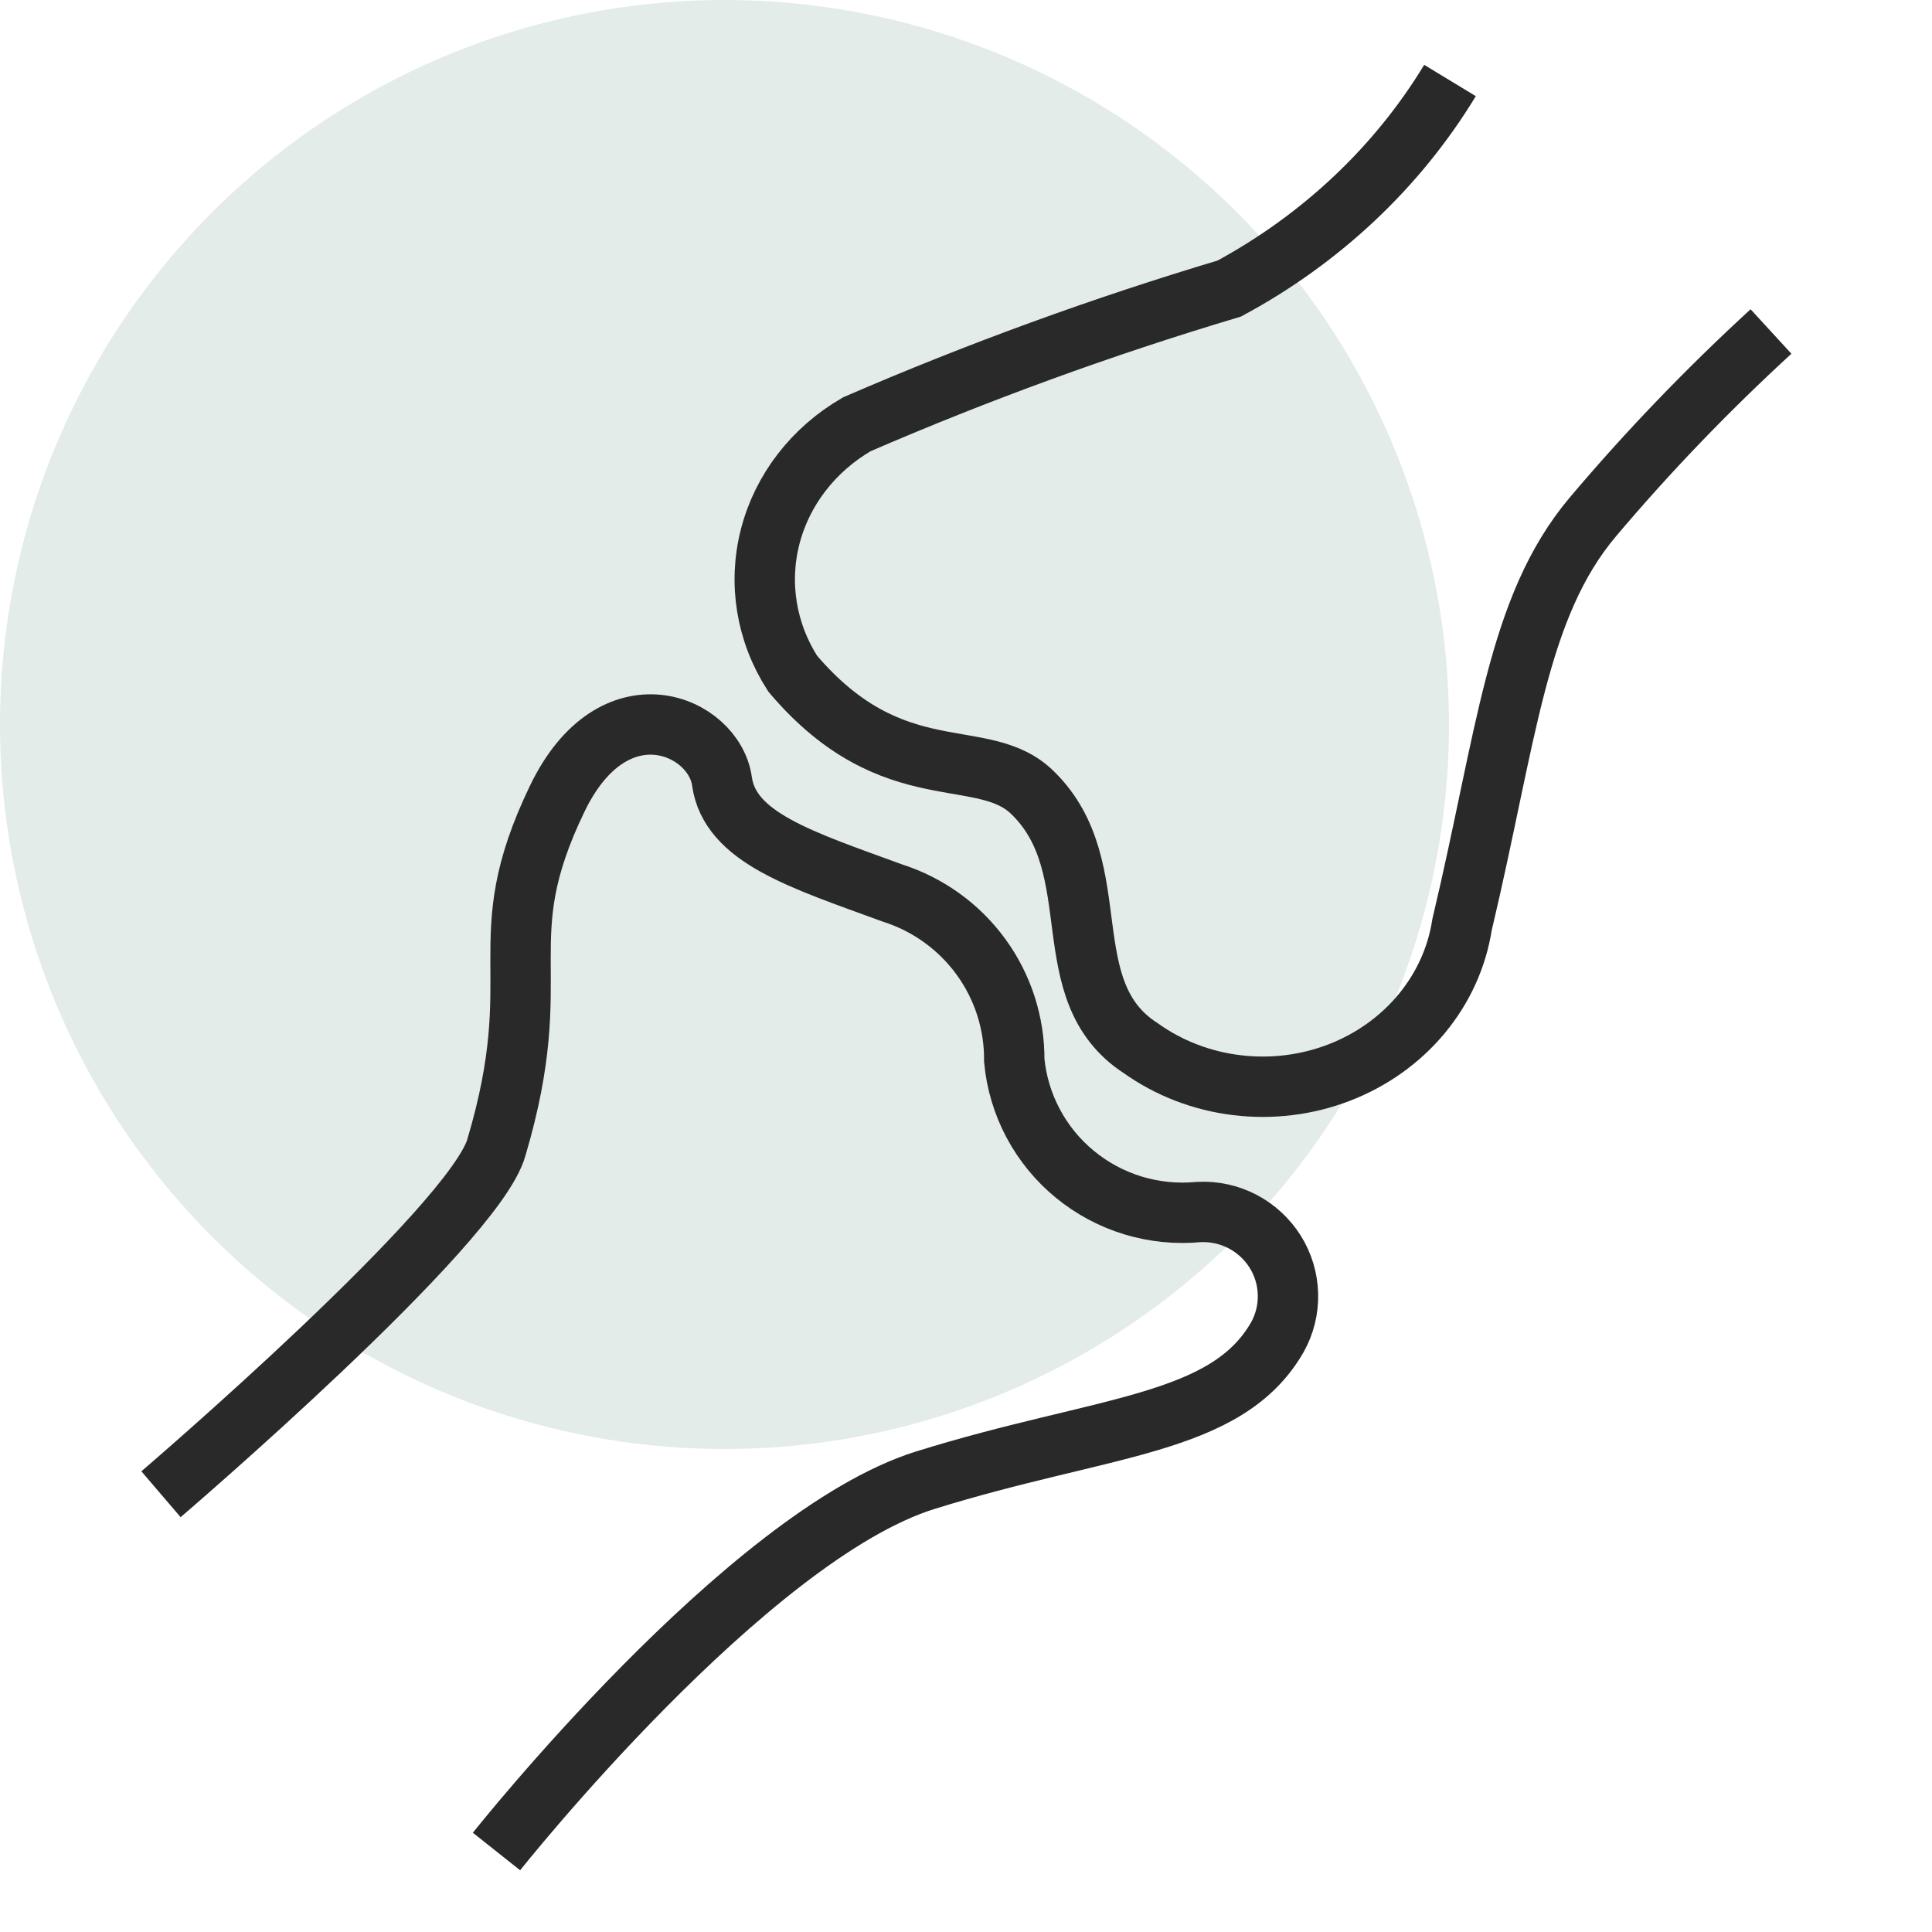
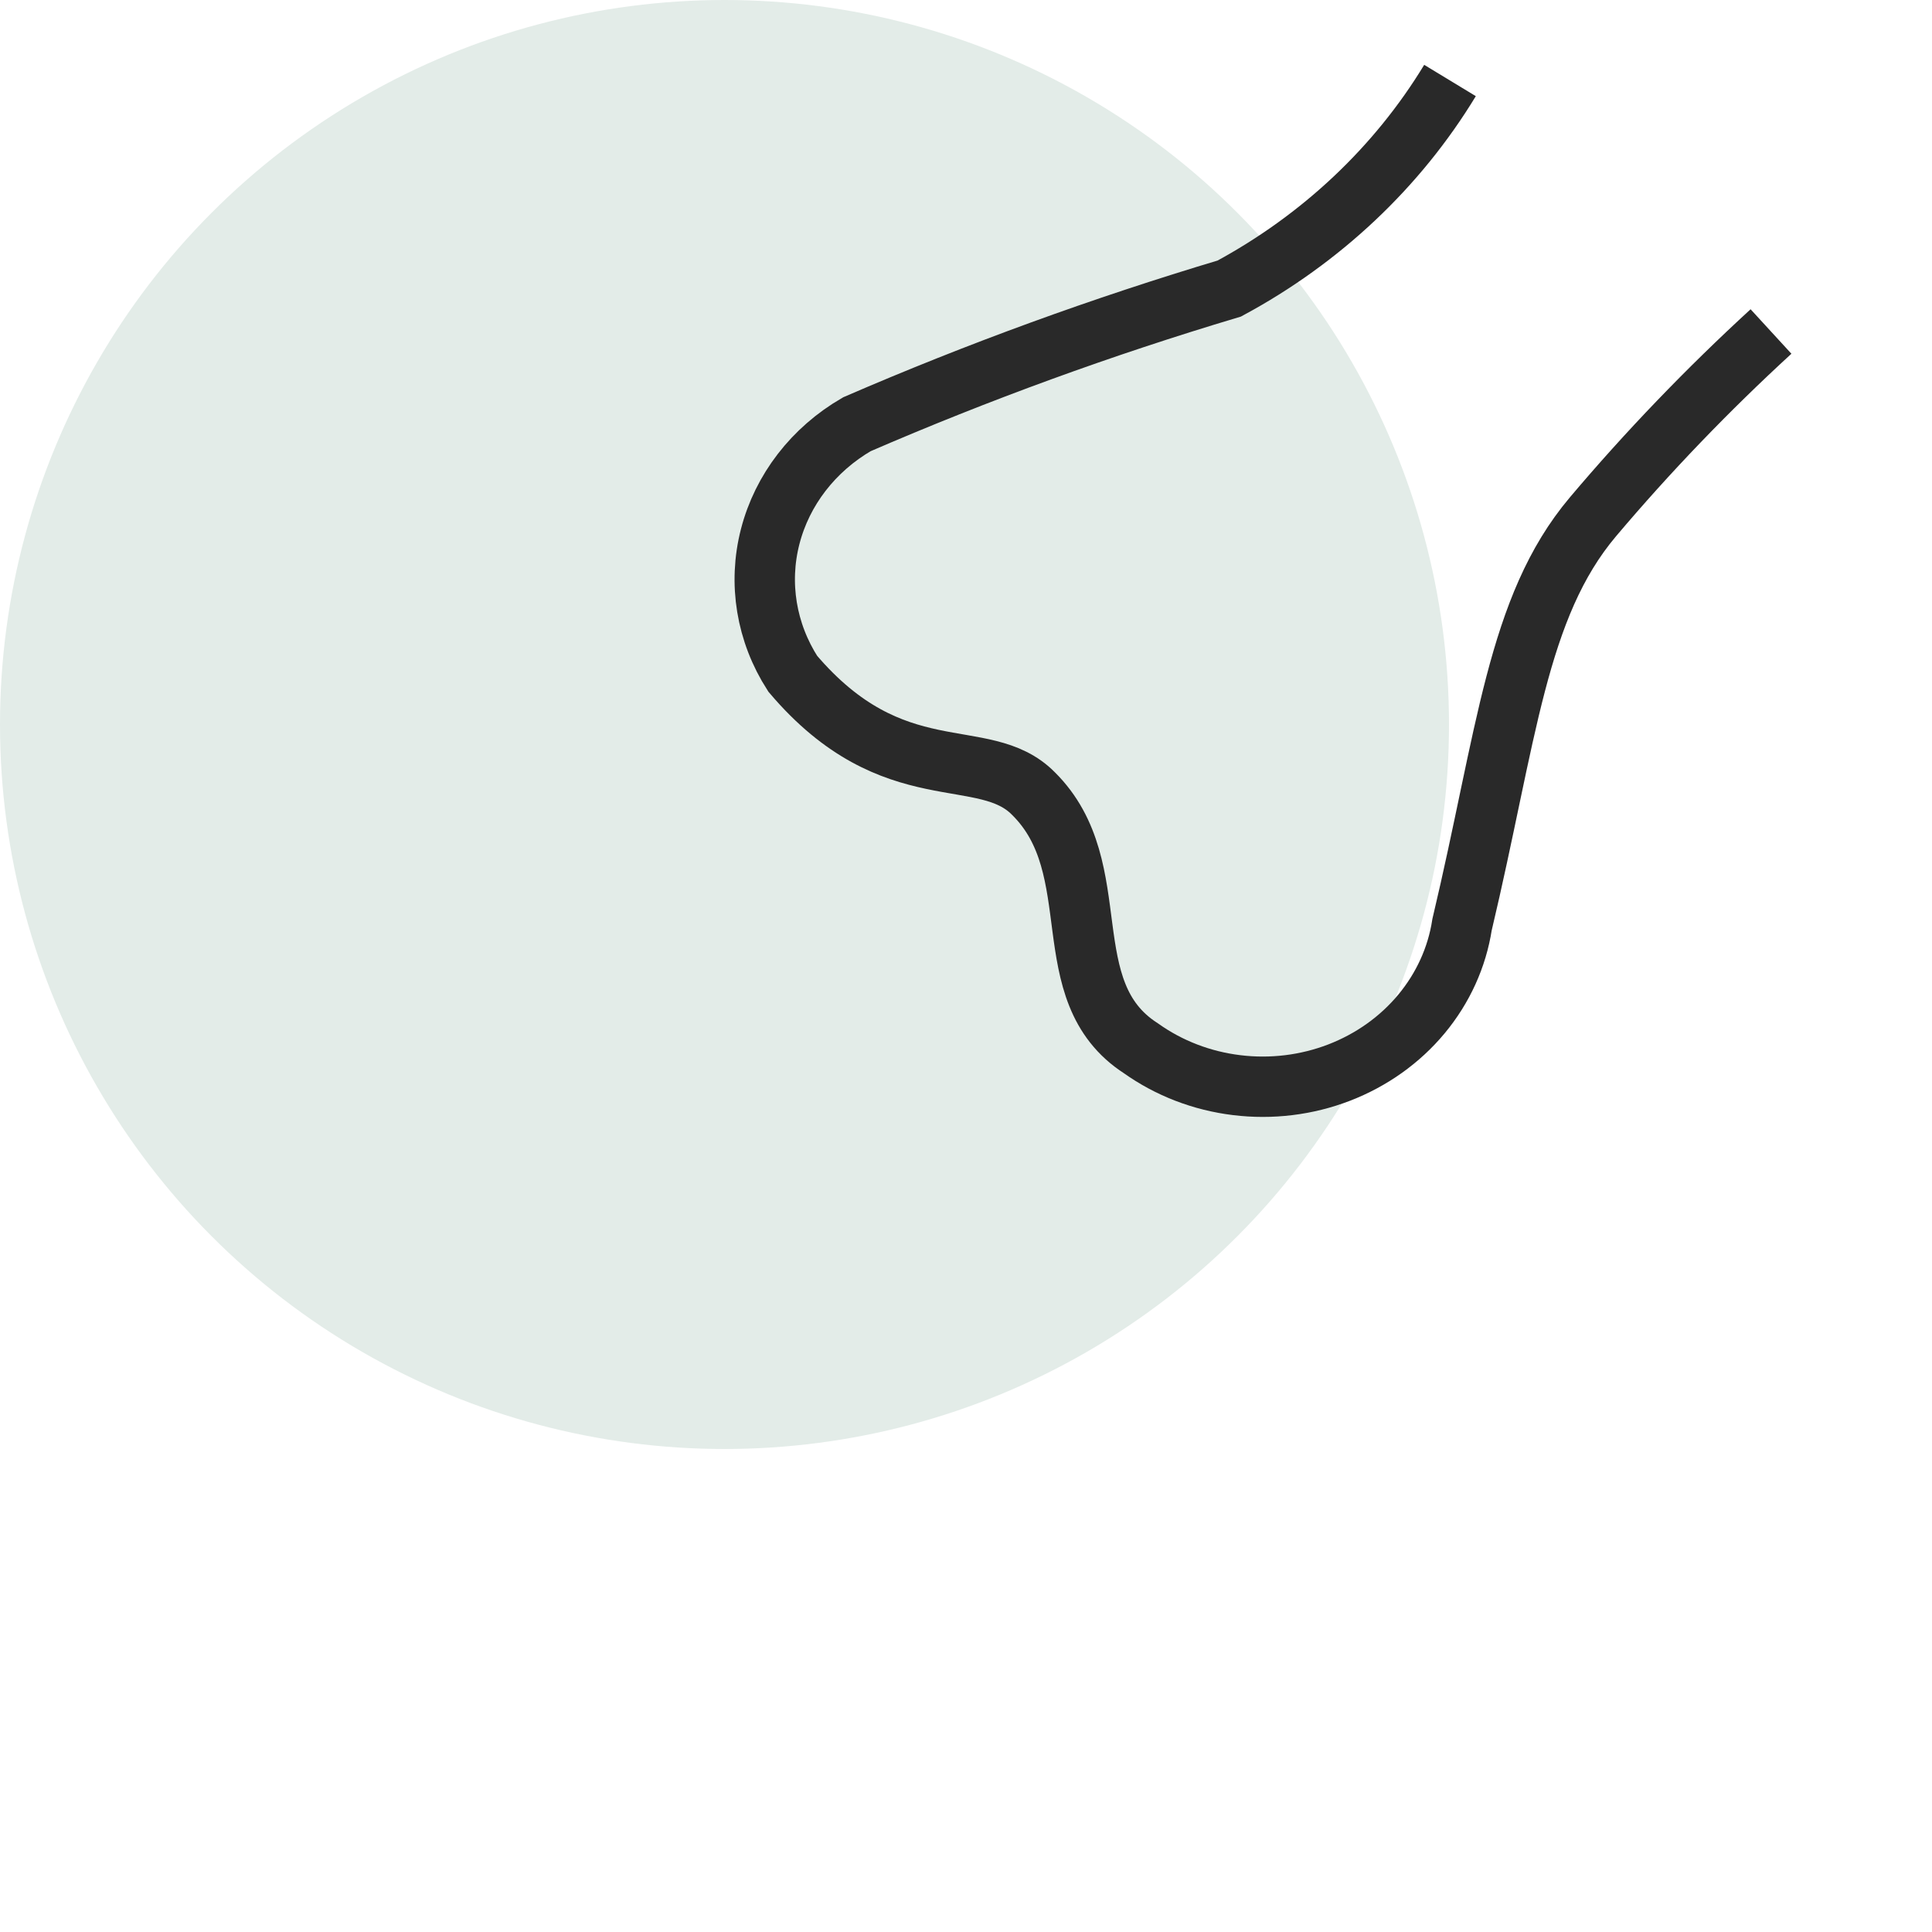
<svg xmlns="http://www.w3.org/2000/svg" width="48" height="48" viewBox="0 0 48 48" fill="none">
  <circle cx="18" cy="18" r="18" fill="#E3ECE8" />
  <path d="M36.025 2C34.72 4.151 32.827 5.936 30.541 7.169C27.387 8.112 24.297 9.238 21.29 10.54C20.208 11.167 19.434 12.17 19.135 13.331C18.836 14.492 19.038 15.716 19.695 16.738C22.207 19.697 24.44 18.461 25.676 19.716C27.57 21.589 26.135 24.622 28.348 26.046C29.042 26.54 29.86 26.855 30.724 26.96C31.587 27.066 32.464 26.959 33.269 26.649C34.075 26.338 34.78 25.837 35.316 25.192C35.851 24.548 36.199 23.784 36.324 22.974C37.44 18.274 37.679 15.09 39.574 12.843C40.944 11.221 42.423 9.683 44 8.236" stroke="#292929" stroke-width="1.5" />
-   <path d="M4 37.124C4 37.124 11.808 30.442 12.335 28.5C13.643 24.091 12.12 23.43 13.838 19.856C15.244 16.923 17.742 18.011 17.937 19.41C18.133 20.808 19.889 21.352 22.173 22.187C23.057 22.469 23.827 23.024 24.371 23.771C24.916 24.519 25.206 25.421 25.199 26.344C25.25 26.891 25.41 27.423 25.668 27.909C25.927 28.395 26.279 28.826 26.706 29.176C27.132 29.526 27.623 29.789 28.152 29.95C28.681 30.11 29.236 30.165 29.786 30.112C30.161 30.093 30.534 30.174 30.867 30.347C31.2 30.52 31.48 30.778 31.68 31.095C31.879 31.412 31.989 31.776 31.999 32.149C32.01 32.523 31.919 32.892 31.738 33.219C30.469 35.434 27.424 35.395 22.993 36.774C18.562 38.153 12.335 46 12.335 46" stroke="#292929" stroke-width="1.5" stroke-miterlimit="10" />
</svg>